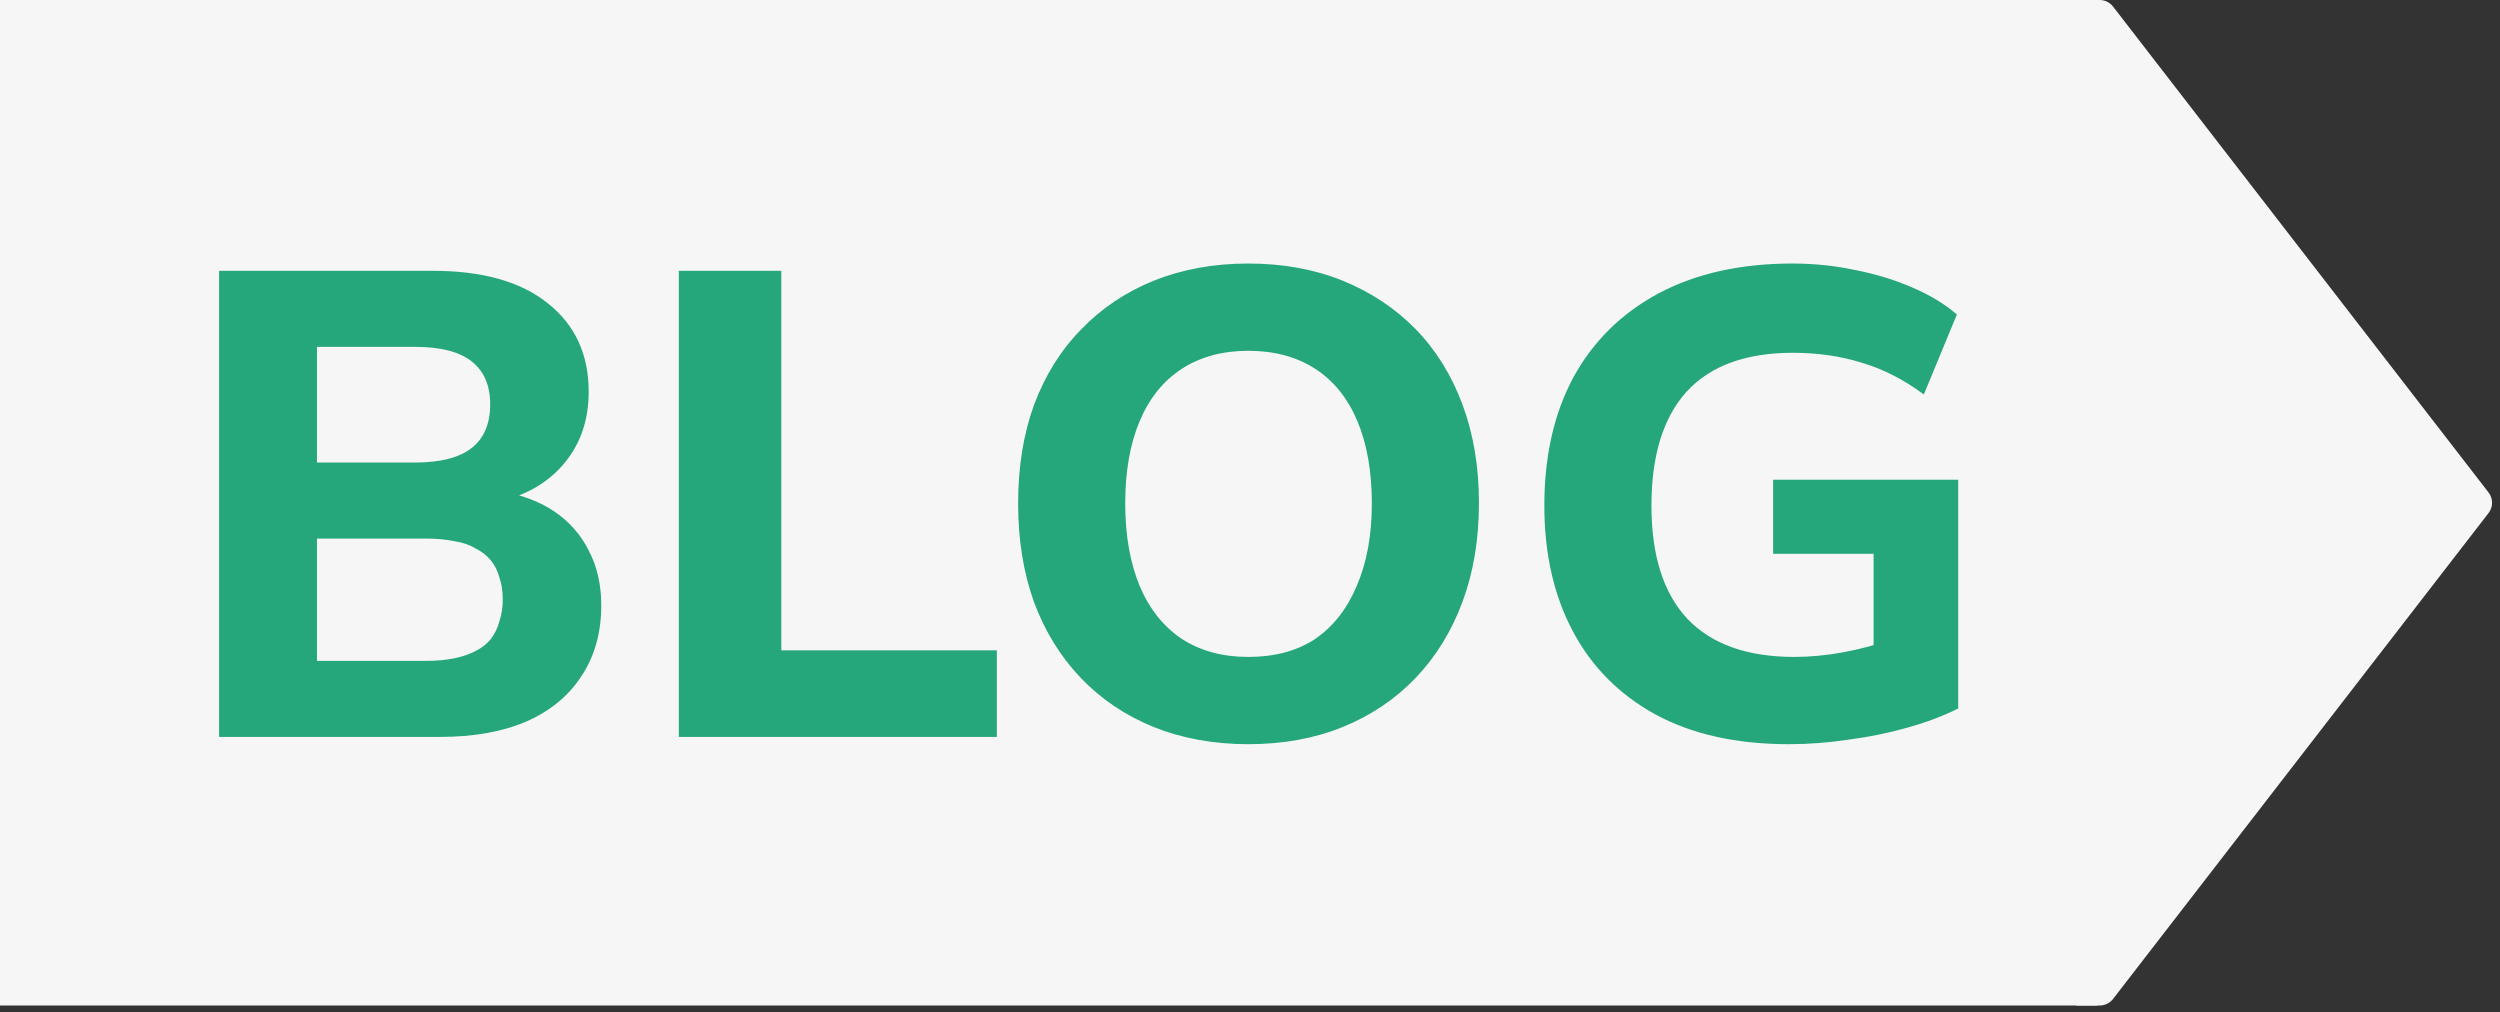
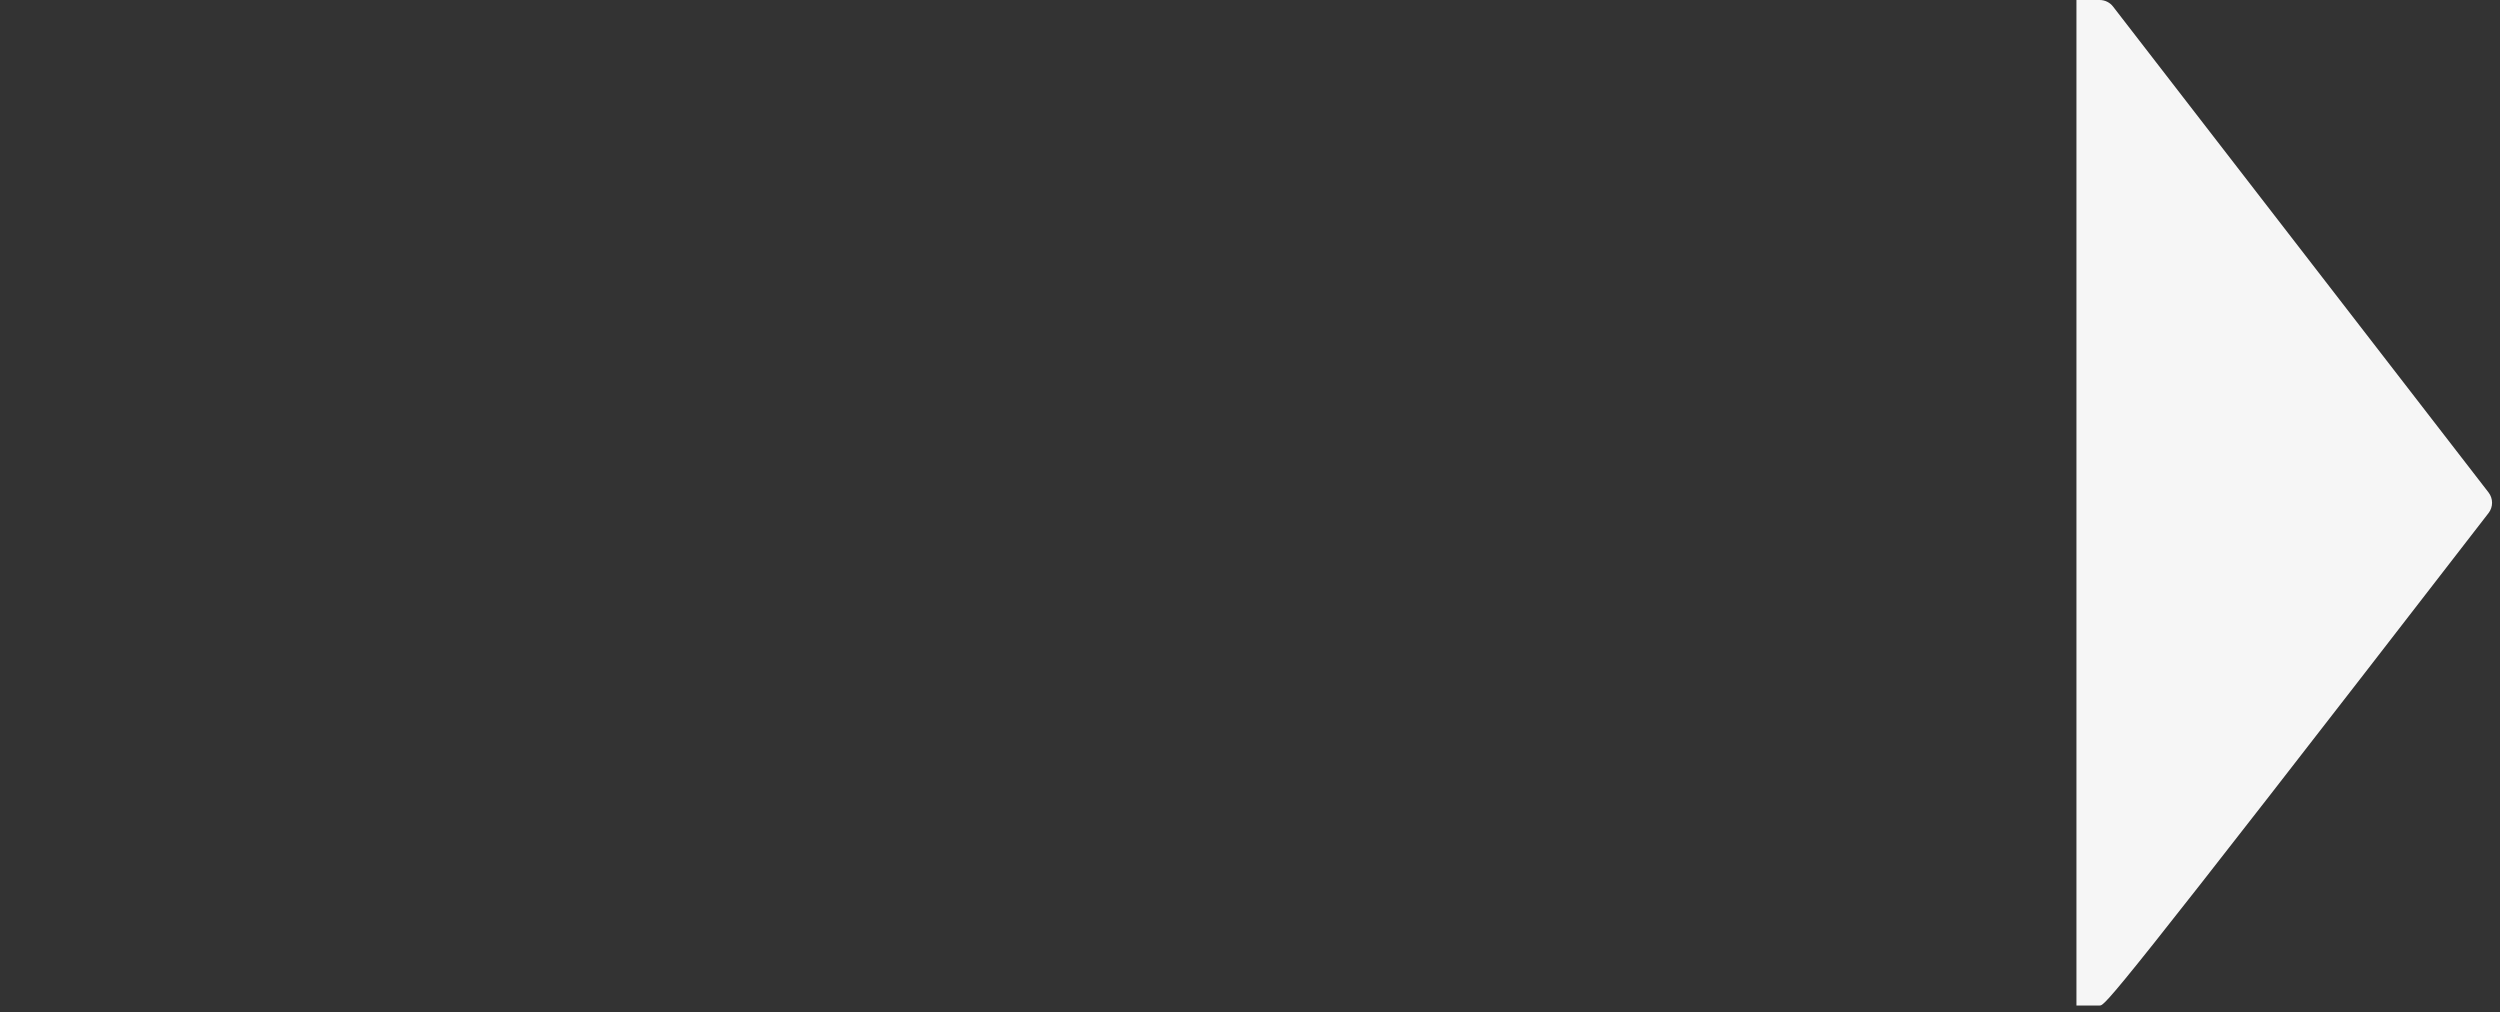
<svg xmlns="http://www.w3.org/2000/svg" width="121" height="49" viewBox="0 0 121 49" fill="none">
  <rect x="0" y="0" width="121" height="49" fill="#333333" stroke="none" />
-   <rect width="101.5" height="48.667" fill="#F6F6F6" />
-   <path d="M10.605 35.667V13.107H20.941C23.352 13.107 25.208 13.63 26.509 14.675C27.832 15.72 28.493 17.15 28.493 18.963C28.493 20.307 28.109 21.448 27.341 22.387C26.573 23.326 25.517 23.955 24.173 24.275V23.763C25.219 23.934 26.104 24.264 26.829 24.755C27.555 25.246 28.109 25.875 28.493 26.643C28.899 27.411 29.101 28.296 29.101 29.299C29.101 30.622 28.781 31.763 28.141 32.723C27.523 33.683 26.627 34.419 25.453 34.931C24.301 35.422 22.915 35.667 21.293 35.667H10.605ZM15.341 31.987H20.621C21.133 31.987 21.592 31.944 21.997 31.859C22.403 31.774 22.744 31.656 23.021 31.507C23.32 31.358 23.565 31.166 23.757 30.931C23.949 30.675 24.088 30.387 24.173 30.067C24.28 29.747 24.333 29.395 24.333 29.011C24.333 28.606 24.28 28.254 24.173 27.955C24.088 27.635 23.949 27.358 23.757 27.123C23.565 26.888 23.32 26.696 23.021 26.547C22.744 26.376 22.403 26.259 21.997 26.195C21.592 26.11 21.133 26.067 20.621 26.067H15.341V31.987ZM15.341 22.387H20.077C21.315 22.387 22.232 22.152 22.829 21.683C23.427 21.214 23.725 20.51 23.725 19.571C23.725 18.654 23.427 17.96 22.829 17.491C22.232 17.022 21.315 16.787 20.077 16.787H15.341V22.387ZM32.855 35.667V13.107H37.815V31.475H48.247V35.667H32.855ZM60.413 36.019C58.749 36.019 57.224 35.742 55.837 35.187C54.472 34.632 53.298 33.843 52.317 32.819C51.336 31.795 50.578 30.568 50.045 29.139C49.533 27.71 49.277 26.12 49.277 24.371C49.277 22.6 49.533 21.011 50.045 19.603C50.578 18.174 51.336 16.958 52.317 15.955C53.298 14.931 54.472 14.142 55.837 13.587C57.224 13.032 58.749 12.755 60.413 12.755C62.098 12.755 63.624 13.032 64.989 13.587C66.354 14.142 67.528 14.92 68.509 15.923C69.49 16.926 70.248 18.142 70.781 19.571C71.314 21 71.581 22.59 71.581 24.339C71.581 26.11 71.314 27.71 70.781 29.139C70.248 30.568 69.49 31.795 68.509 32.819C67.528 33.843 66.354 34.632 64.989 35.187C63.624 35.742 62.098 36.019 60.413 36.019ZM60.413 31.795C61.693 31.795 62.77 31.507 63.645 30.931C64.52 30.334 65.192 29.48 65.661 28.371C66.152 27.24 66.397 25.907 66.397 24.371C66.397 22.814 66.162 21.48 65.693 20.371C65.224 19.262 64.541 18.419 63.645 17.843C62.749 17.267 61.672 16.979 60.413 16.979C59.176 16.979 58.109 17.267 57.213 17.843C56.317 18.419 55.634 19.262 55.165 20.371C54.696 21.48 54.461 22.814 54.461 24.371C54.461 25.907 54.696 27.24 55.165 28.371C55.634 29.48 56.317 30.334 57.213 30.931C58.109 31.507 59.176 31.795 60.413 31.795ZM86.586 36.019C84.047 36.019 81.892 35.539 80.122 34.579C78.372 33.619 77.039 32.275 76.122 30.547C75.204 28.819 74.746 26.792 74.746 24.467C74.746 22.078 75.215 20.008 76.154 18.259C77.114 16.51 78.49 15.155 80.282 14.195C82.095 13.235 84.25 12.755 86.746 12.755C87.812 12.755 88.836 12.862 89.818 13.075C90.799 13.267 91.706 13.544 92.538 13.907C93.391 14.27 94.116 14.707 94.714 15.219L93.114 19.091C92.132 18.366 91.13 17.854 90.106 17.555C89.082 17.235 87.972 17.075 86.778 17.075C84.495 17.075 82.778 17.704 81.626 18.963C80.495 20.222 79.93 22.056 79.93 24.467C79.93 26.878 80.506 28.702 81.658 29.939C82.831 31.176 84.559 31.795 86.842 31.795C87.61 31.795 88.399 31.72 89.21 31.571C90.02 31.422 90.82 31.208 91.61 30.931L90.682 32.947V26.803H85.818V23.219H94.778V34.291C94.052 34.654 93.231 34.963 92.314 35.219C91.418 35.475 90.479 35.667 89.498 35.795C88.516 35.944 87.546 36.019 86.586 36.019Z" fill="#25A77B" />
-   <path d="M100.5 0H101.625C101.878 0 102.119 0.118 102.272 0.318L120.445 23.834C120.673 24.129 120.673 24.54 120.445 24.833L102.272 48.349C102.116 48.549 101.878 48.667 101.625 48.667H100.5V0Z" fill="#F6F6F6" />
+   <path d="M100.5 0H101.625C101.878 0 102.119 0.118 102.272 0.318L120.445 23.834C120.673 24.129 120.673 24.54 120.445 24.833C102.116 48.549 101.878 48.667 101.625 48.667H100.5V0Z" fill="#F6F6F6" />
</svg>